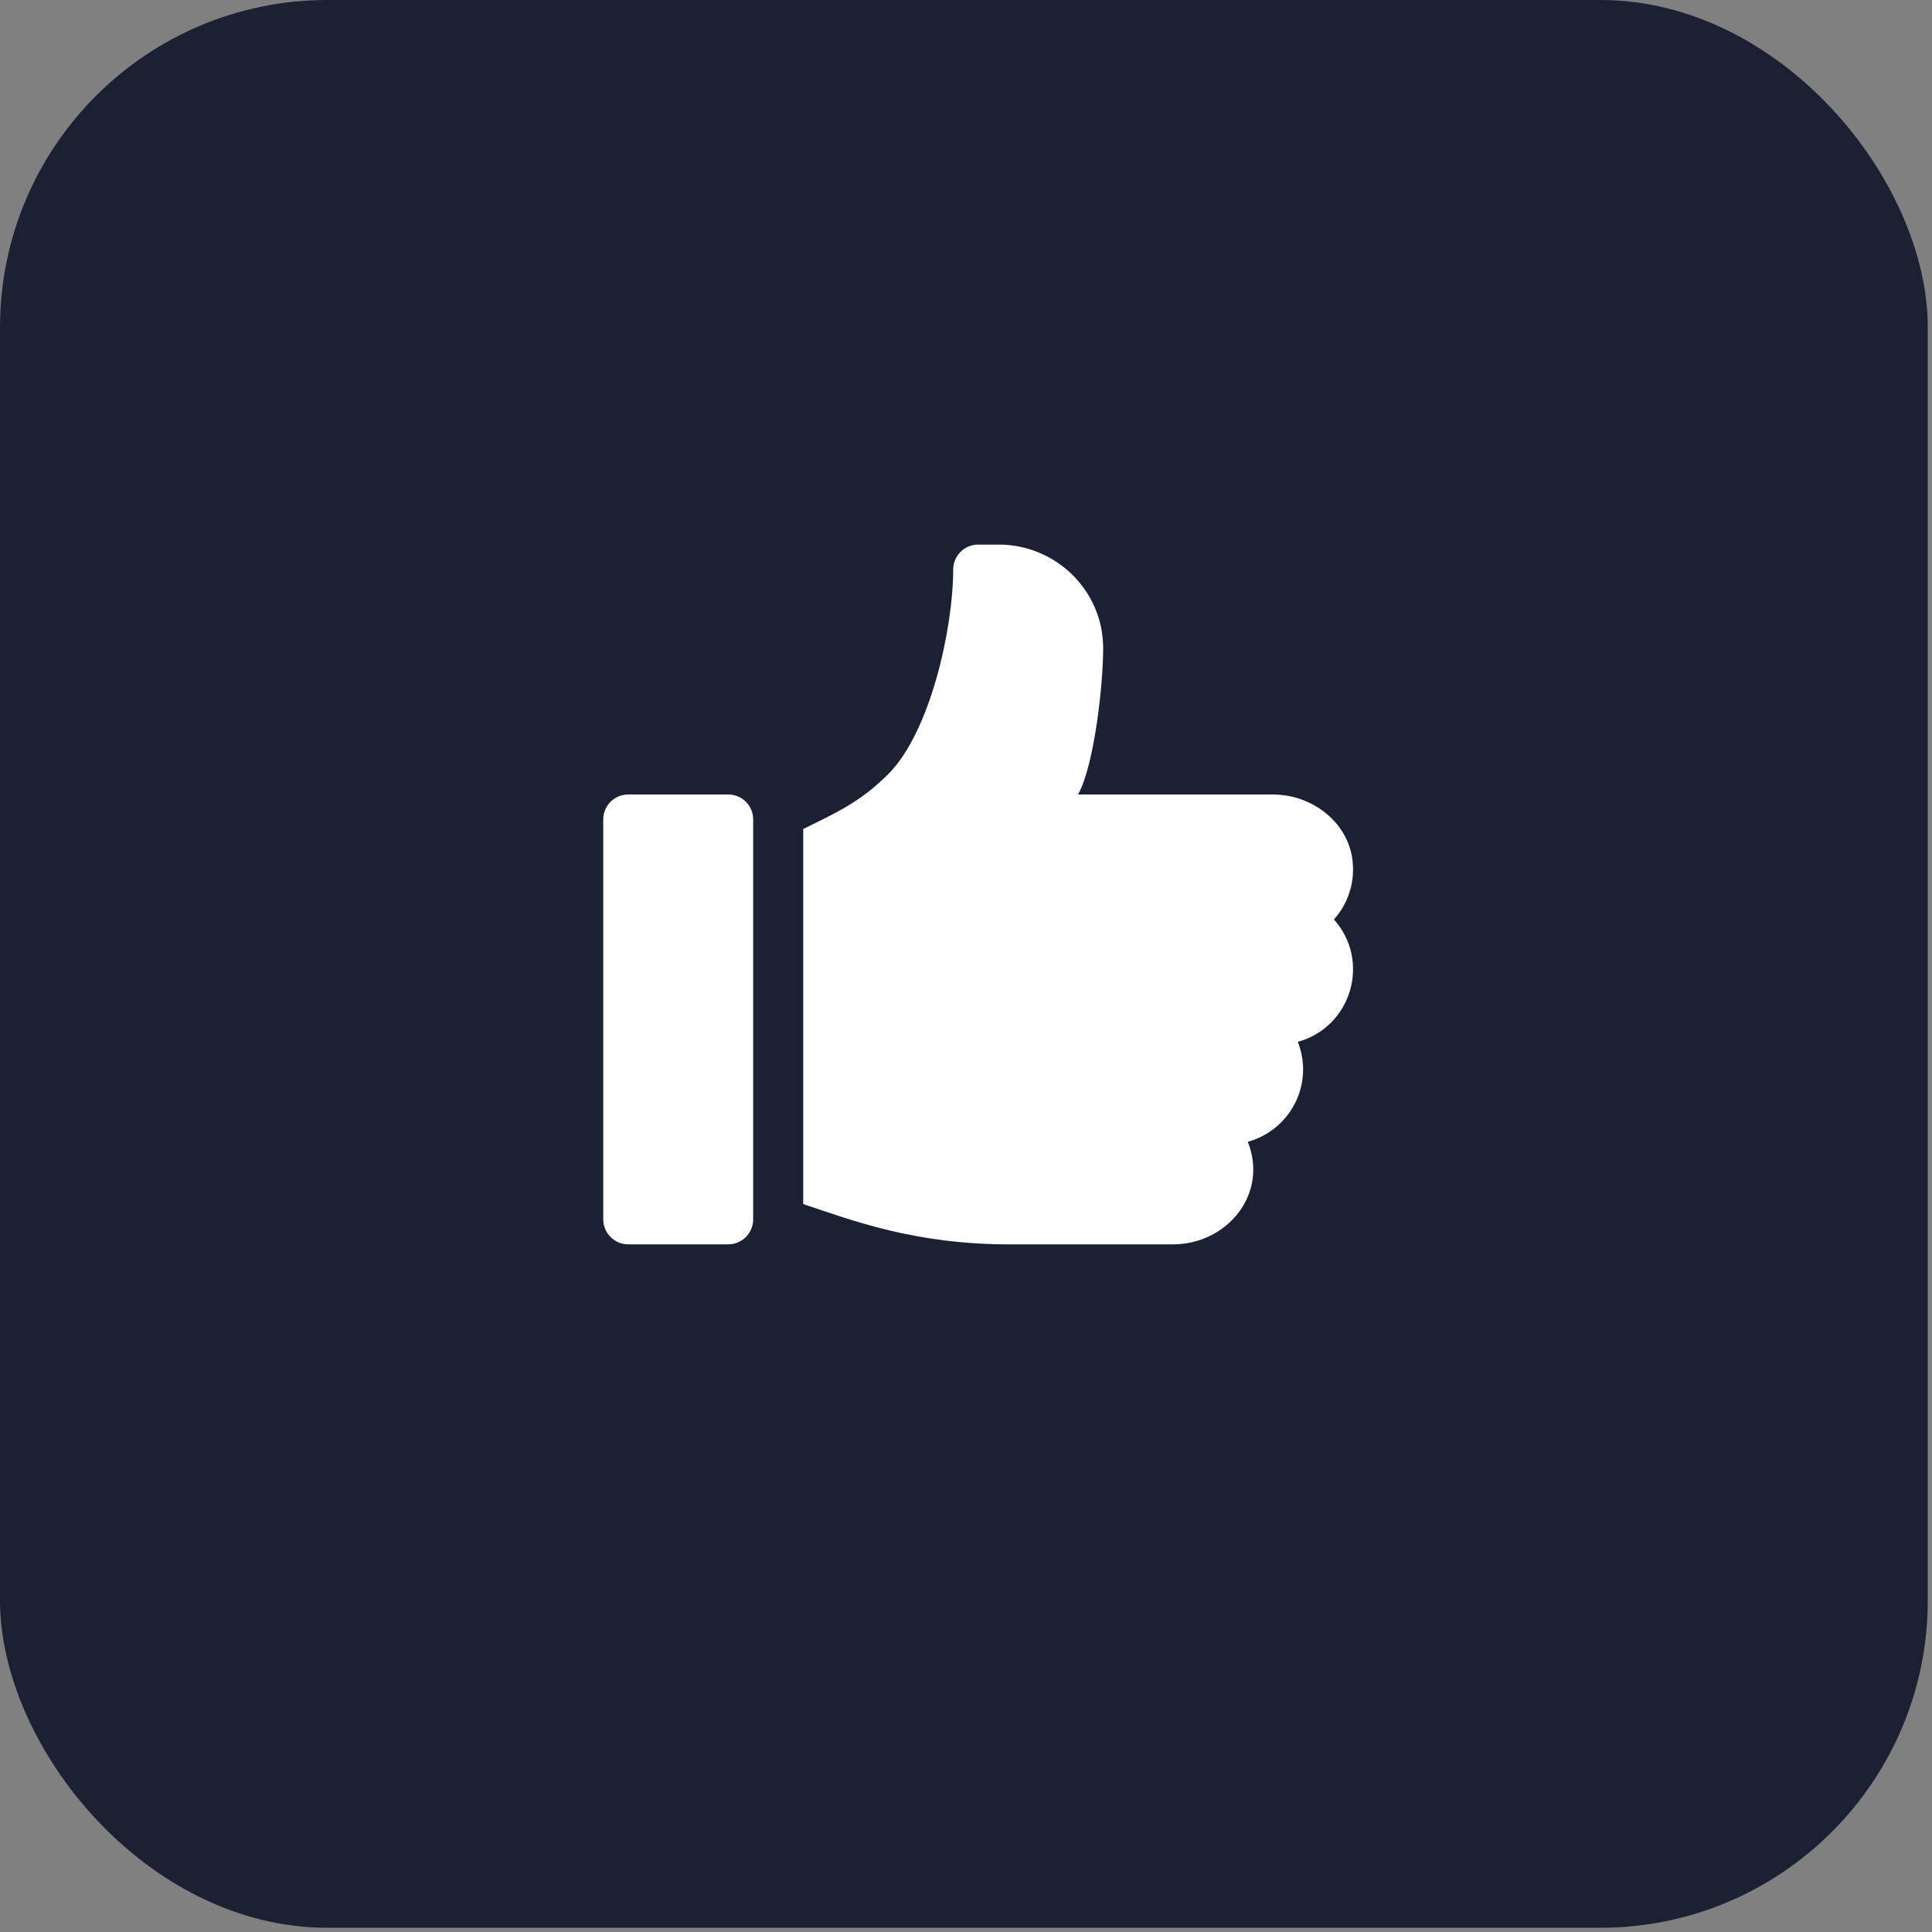
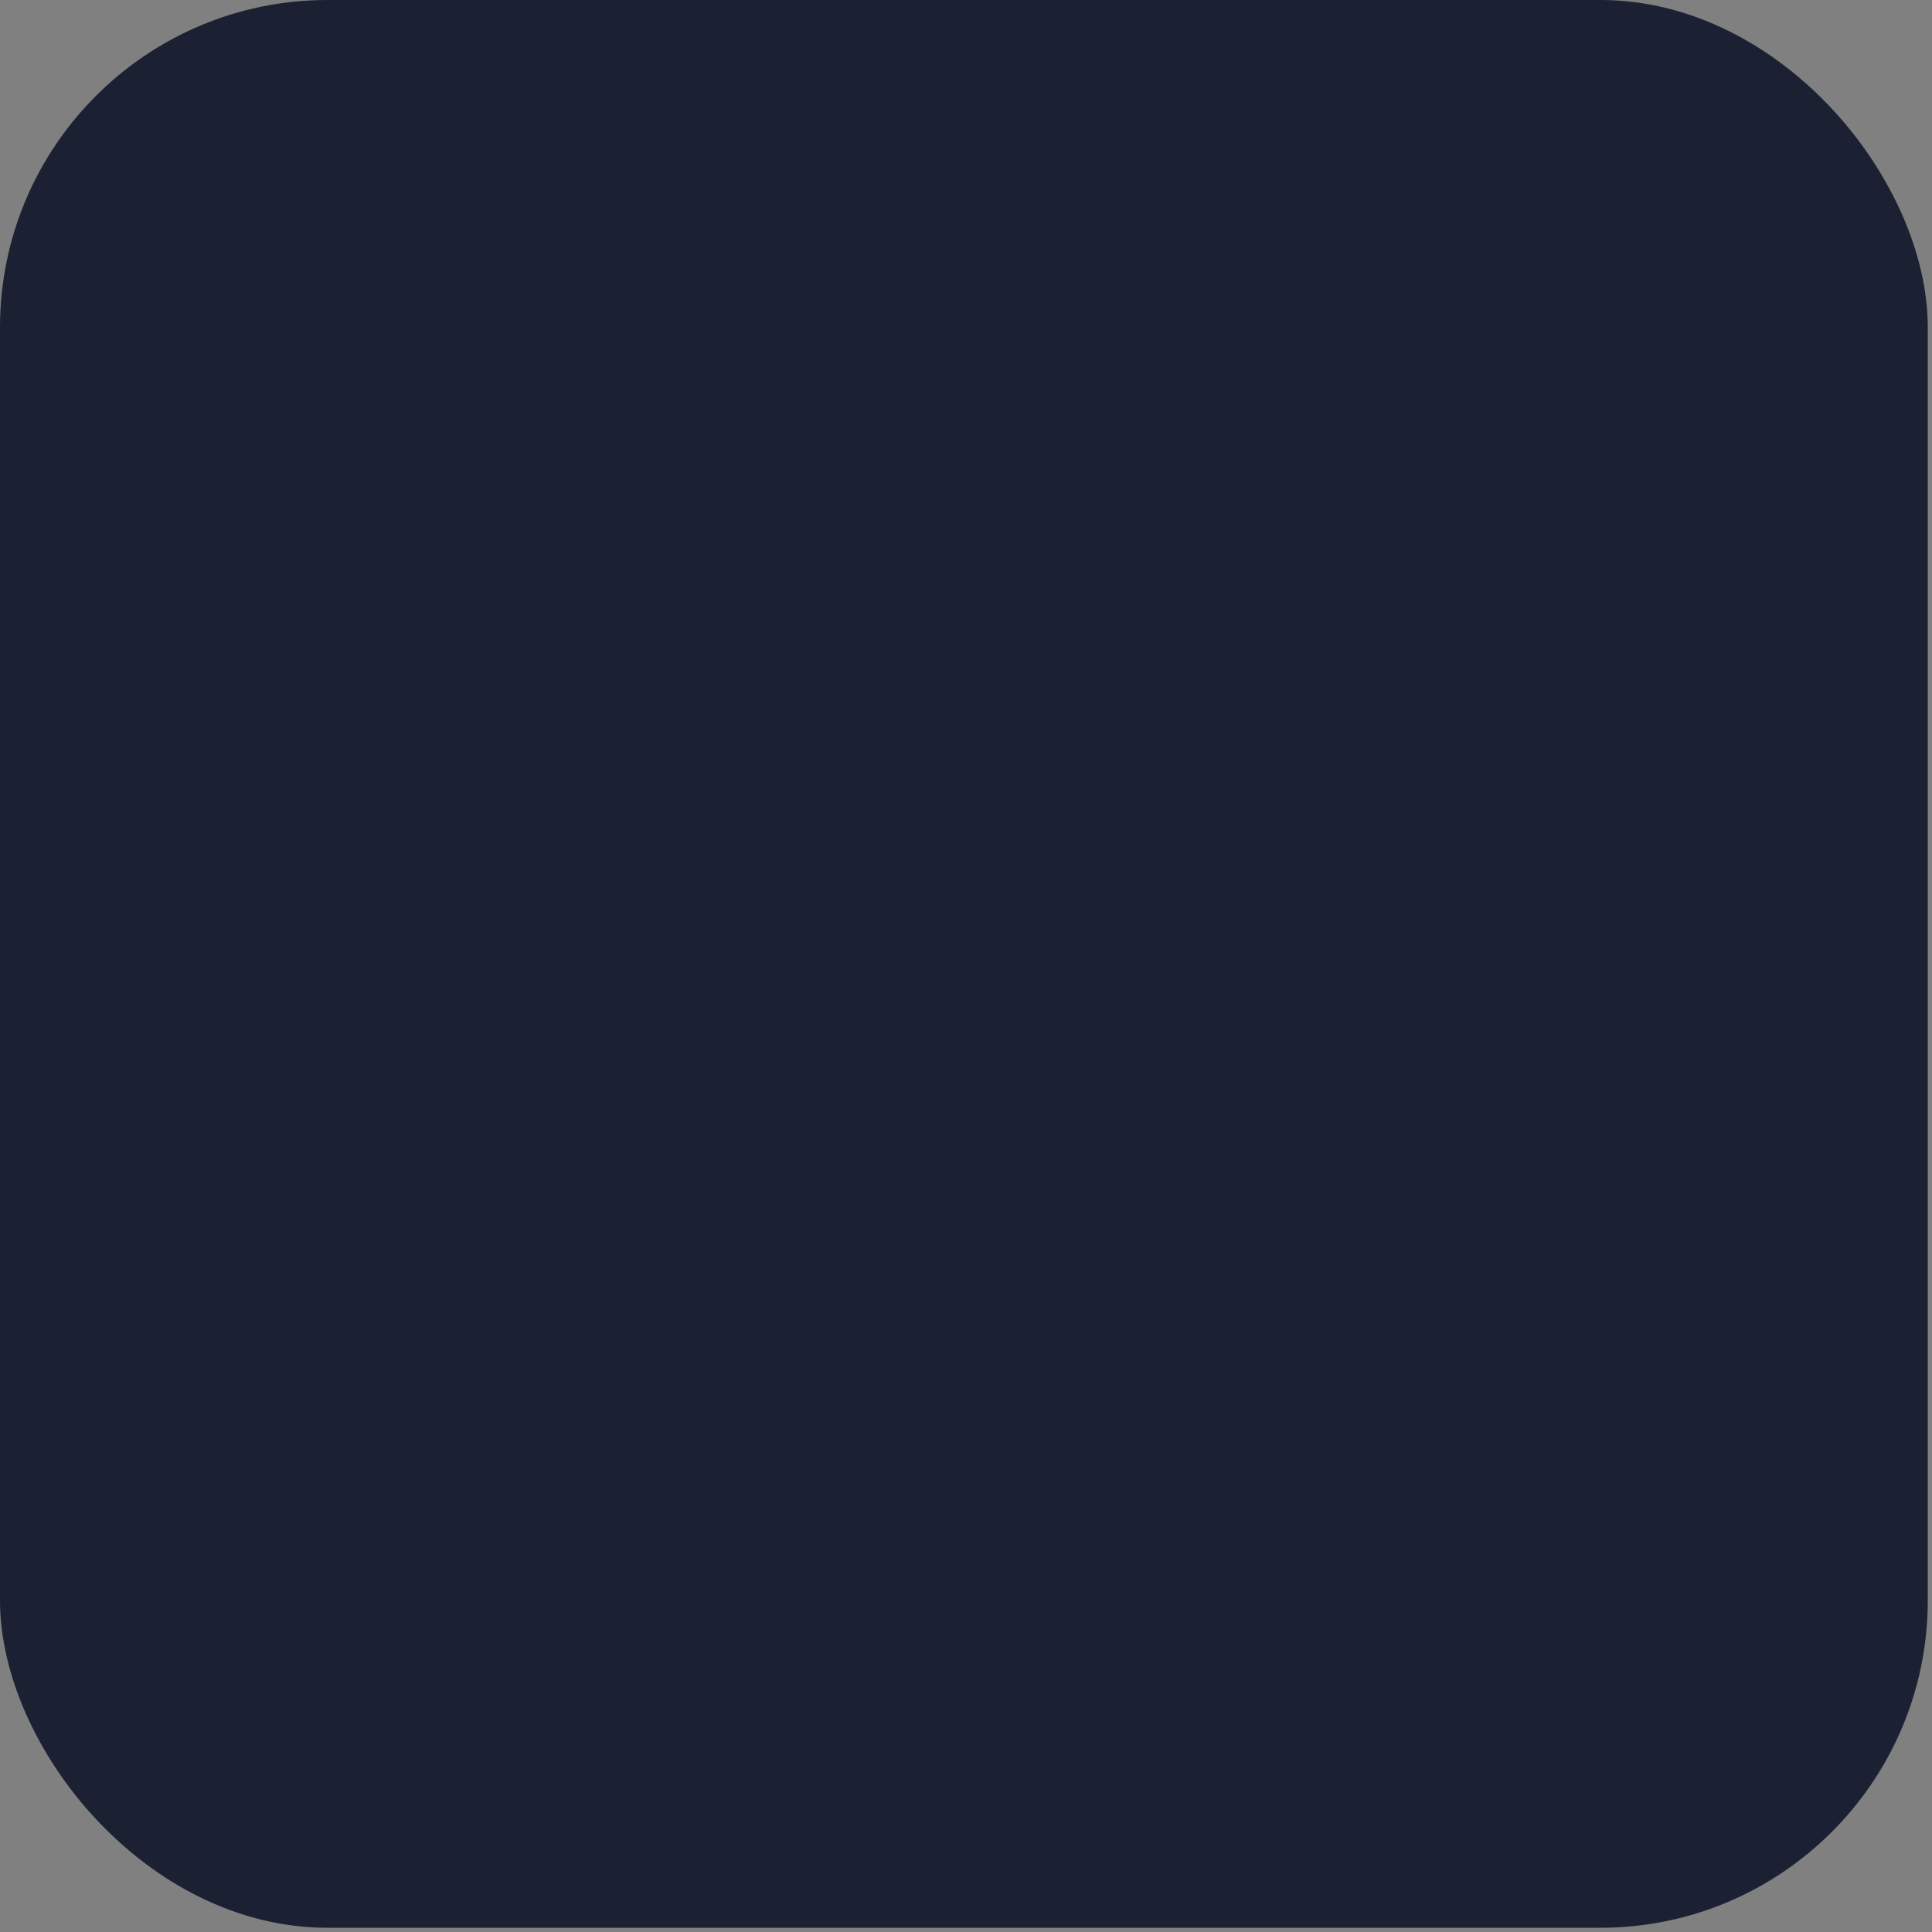
<svg xmlns="http://www.w3.org/2000/svg" width="59" height="59" viewBox="0 0 59 59" fill="none">
  <rect x="0" y="0" width="59" height="59" fill="#808080" stroke="none" />
  <rect x="58.871" y="58.871" width="58.871" height="58.871" rx="10" transform="rotate(180 58.871 58.871)" fill="#1B2133" />
  <g clip-path="url(#clip0_1_24055)">
-     <path d="M22.238 24.262H19.185C18.764 24.262 18.422 24.603 18.422 25.025V37.236C18.422 37.658 18.764 38 19.185 38H22.238C22.66 38 23.001 37.658 23.001 37.236V25.025C23.001 24.603 22.66 24.262 22.238 24.262Z" fill="white" />
-     <path d="M41.305 26.286C41.17 25.102 40.064 24.263 38.873 24.263H32.922C33.428 23.358 33.7 20.797 33.688 19.75C33.668 18.019 32.233 16.631 30.502 16.631H29.872C29.45 16.631 29.109 16.972 29.109 17.394C29.109 19.159 28.421 22.345 27.125 23.641C26.253 24.513 25.507 24.829 24.529 25.318V36.77C26.026 37.269 27.927 38.001 30.825 38.001H35.817C37.462 38.001 38.744 36.477 38.106 34.868C39.077 34.603 39.794 33.712 39.794 32.658C39.794 32.361 39.736 32.076 39.633 31.815C41.269 31.369 41.872 29.348 40.736 28.079C41.153 27.613 41.383 26.975 41.305 26.286Z" fill="white" />
-   </g>
+     </g>
  <defs>
    <clipPath id="clip0_1_24055">
-       <rect width="26" height="26" fill="white" transform="translate(16.871 12)" />
-     </clipPath>
+       </clipPath>
  </defs>
</svg>